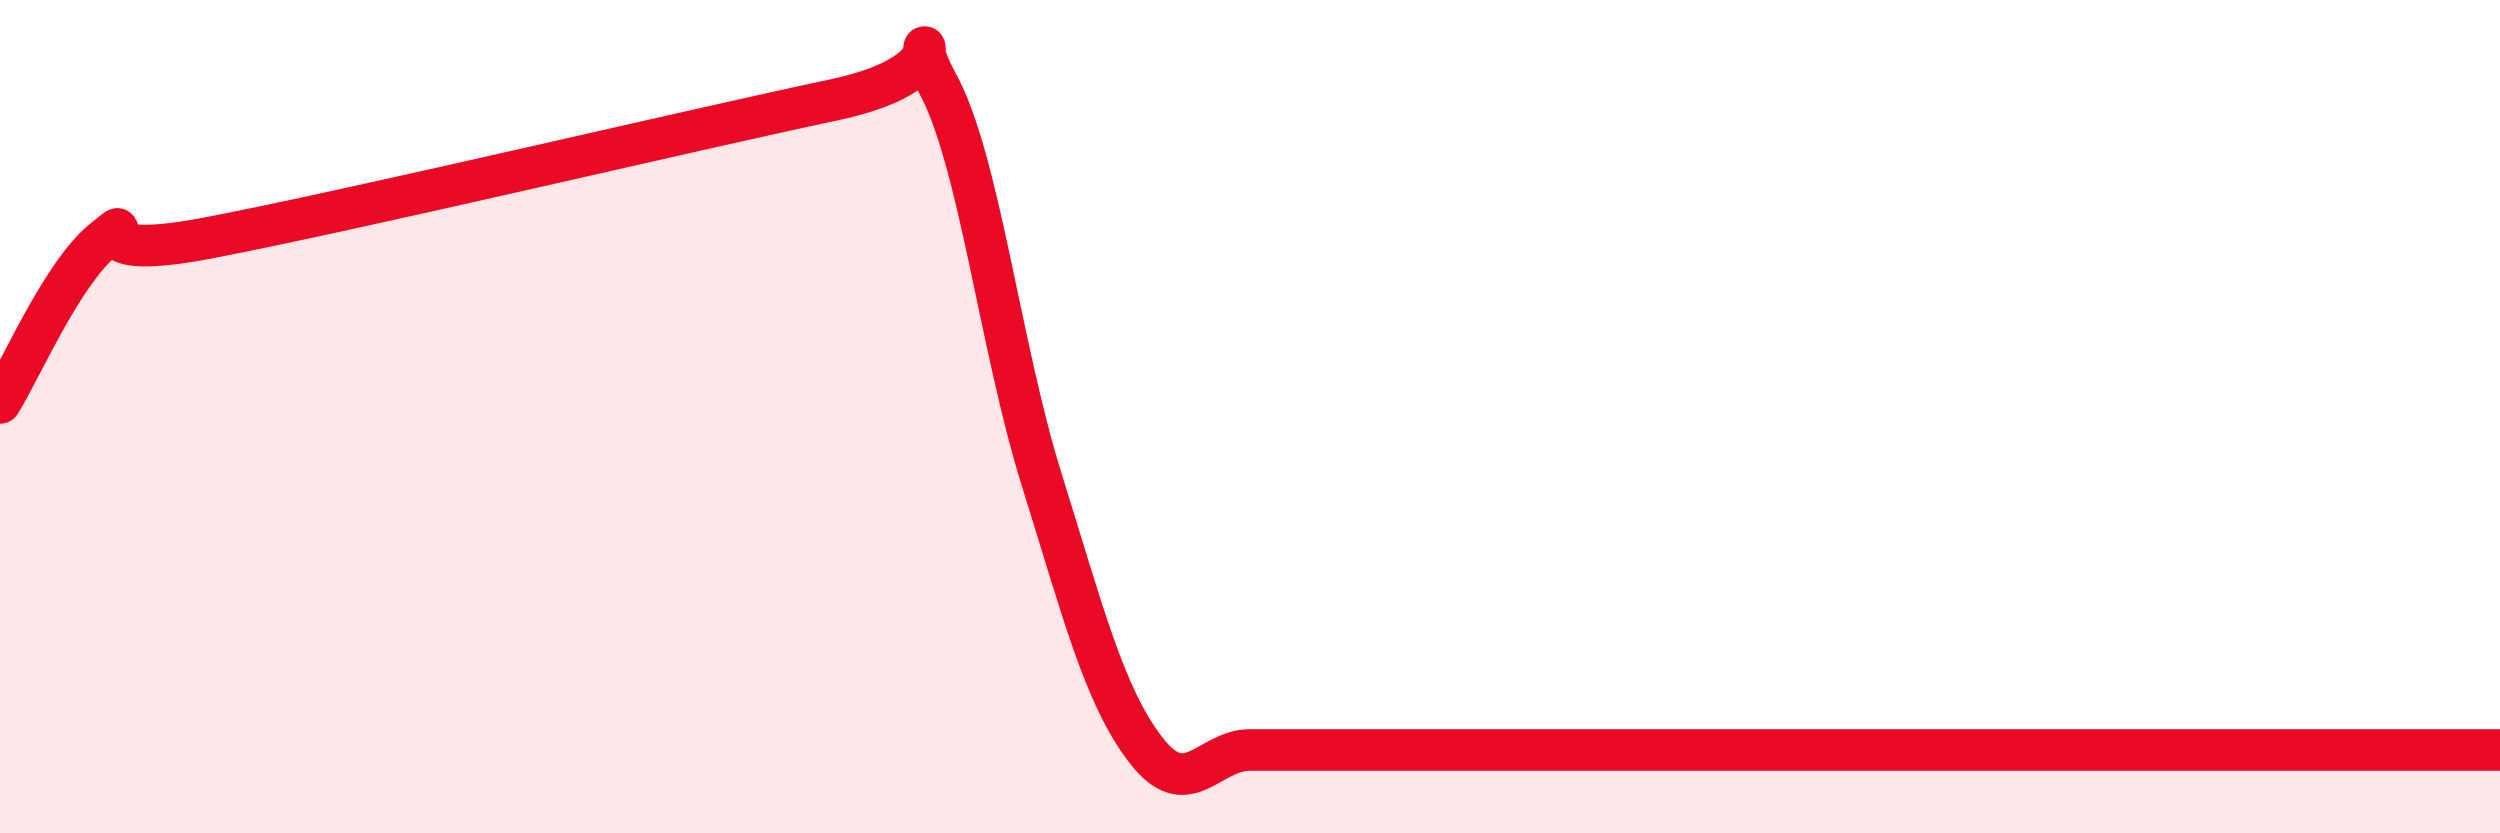
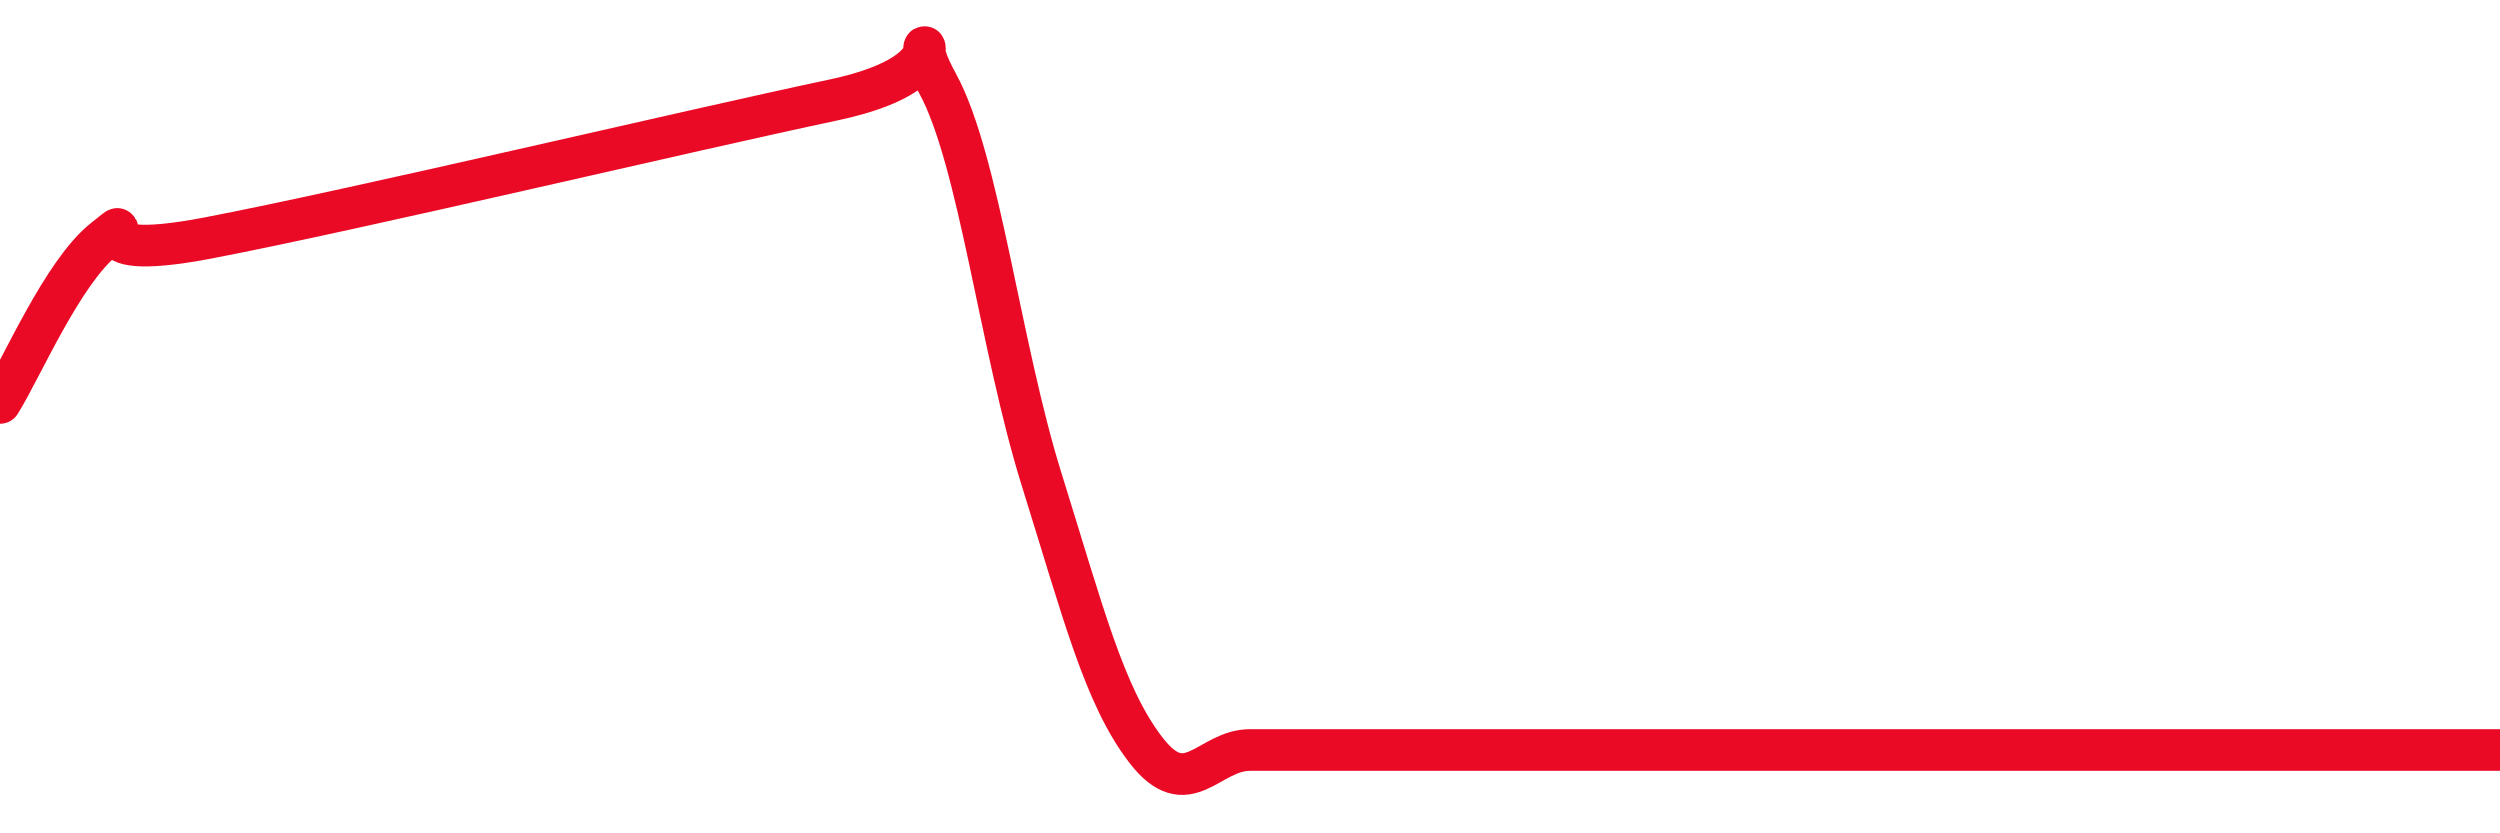
<svg xmlns="http://www.w3.org/2000/svg" width="60" height="20" viewBox="0 0 60 20">
-   <path d="M 0,9.67 C 0.5,8.88 1.5,6.53 2.5,5.74 C 3.5,4.95 1.5,6.38 5,5.71 C 8.5,5.04 16.5,3.14 20,2.4 C 23.5,1.66 21.5,0.18 22.5,2 C 23.5,3.82 24,8.31 25,11.51 C 26,14.71 26.5,16.7 27.5,18 C 28.5,19.3 29,18 30,18 C 31,18 31.5,18 32.5,18 C 33.5,18 34,18 35,18 C 36,18 36.5,18 37.5,18 C 38.5,18 39,18 40,18 C 41,18 41.5,18 42.5,18 C 43.5,18 44,18 45,18 C 46,18 46.5,18 47.5,18 C 48.5,18 49,18 50,18 C 51,18 51.5,18 52.5,18 C 53.5,18 53.5,18 55,18 C 56.5,18 59,18 60,18L60 20L0 20Z" fill="#EB0A25" opacity="0.1" stroke-linecap="round" stroke-linejoin="round" />
-   <path d="M 0,9.67 C 0.5,8.88 1.5,6.53 2.5,5.74 C 3.5,4.95 1.5,6.38 5,5.71 C 8.5,5.04 16.5,3.14 20,2.4 C 23.5,1.66 21.5,0.18 22.5,2 C 23.5,3.82 24,8.31 25,11.51 C 26,14.71 26.5,16.7 27.5,18 C 28.5,19.3 29,18 30,18 C 31,18 31.5,18 32.5,18 C 33.5,18 34,18 35,18 C 36,18 36.5,18 37.5,18 C 38.5,18 39,18 40,18 C 41,18 41.5,18 42.5,18 C 43.5,18 44,18 45,18 C 46,18 46.5,18 47.5,18 C 48.5,18 49,18 50,18 C 51,18 51.5,18 52.5,18 C 53.5,18 53.5,18 55,18 C 56.5,18 59,18 60,18" stroke="#EB0A25" stroke-width="1" fill="none" stroke-linecap="round" stroke-linejoin="round" />
+   <path d="M 0,9.67 C 0.5,8.88 1.5,6.53 2.5,5.74 C 3.5,4.95 1.5,6.38 5,5.71 C 8.5,5.04 16.5,3.14 20,2.4 C 23.5,1.66 21.5,0.18 22.5,2 C 23.5,3.82 24,8.31 25,11.51 C 26,14.71 26.5,16.7 27.5,18 C 28.5,19.3 29,18 30,18 C 31,18 31.5,18 32.5,18 C 33.5,18 34,18 35,18 C 38.5,18 39,18 40,18 C 41,18 41.5,18 42.5,18 C 43.5,18 44,18 45,18 C 46,18 46.5,18 47.5,18 C 48.5,18 49,18 50,18 C 51,18 51.5,18 52.5,18 C 53.5,18 53.5,18 55,18 C 56.5,18 59,18 60,18" stroke="#EB0A25" stroke-width="1" fill="none" stroke-linecap="round" stroke-linejoin="round" />
</svg>